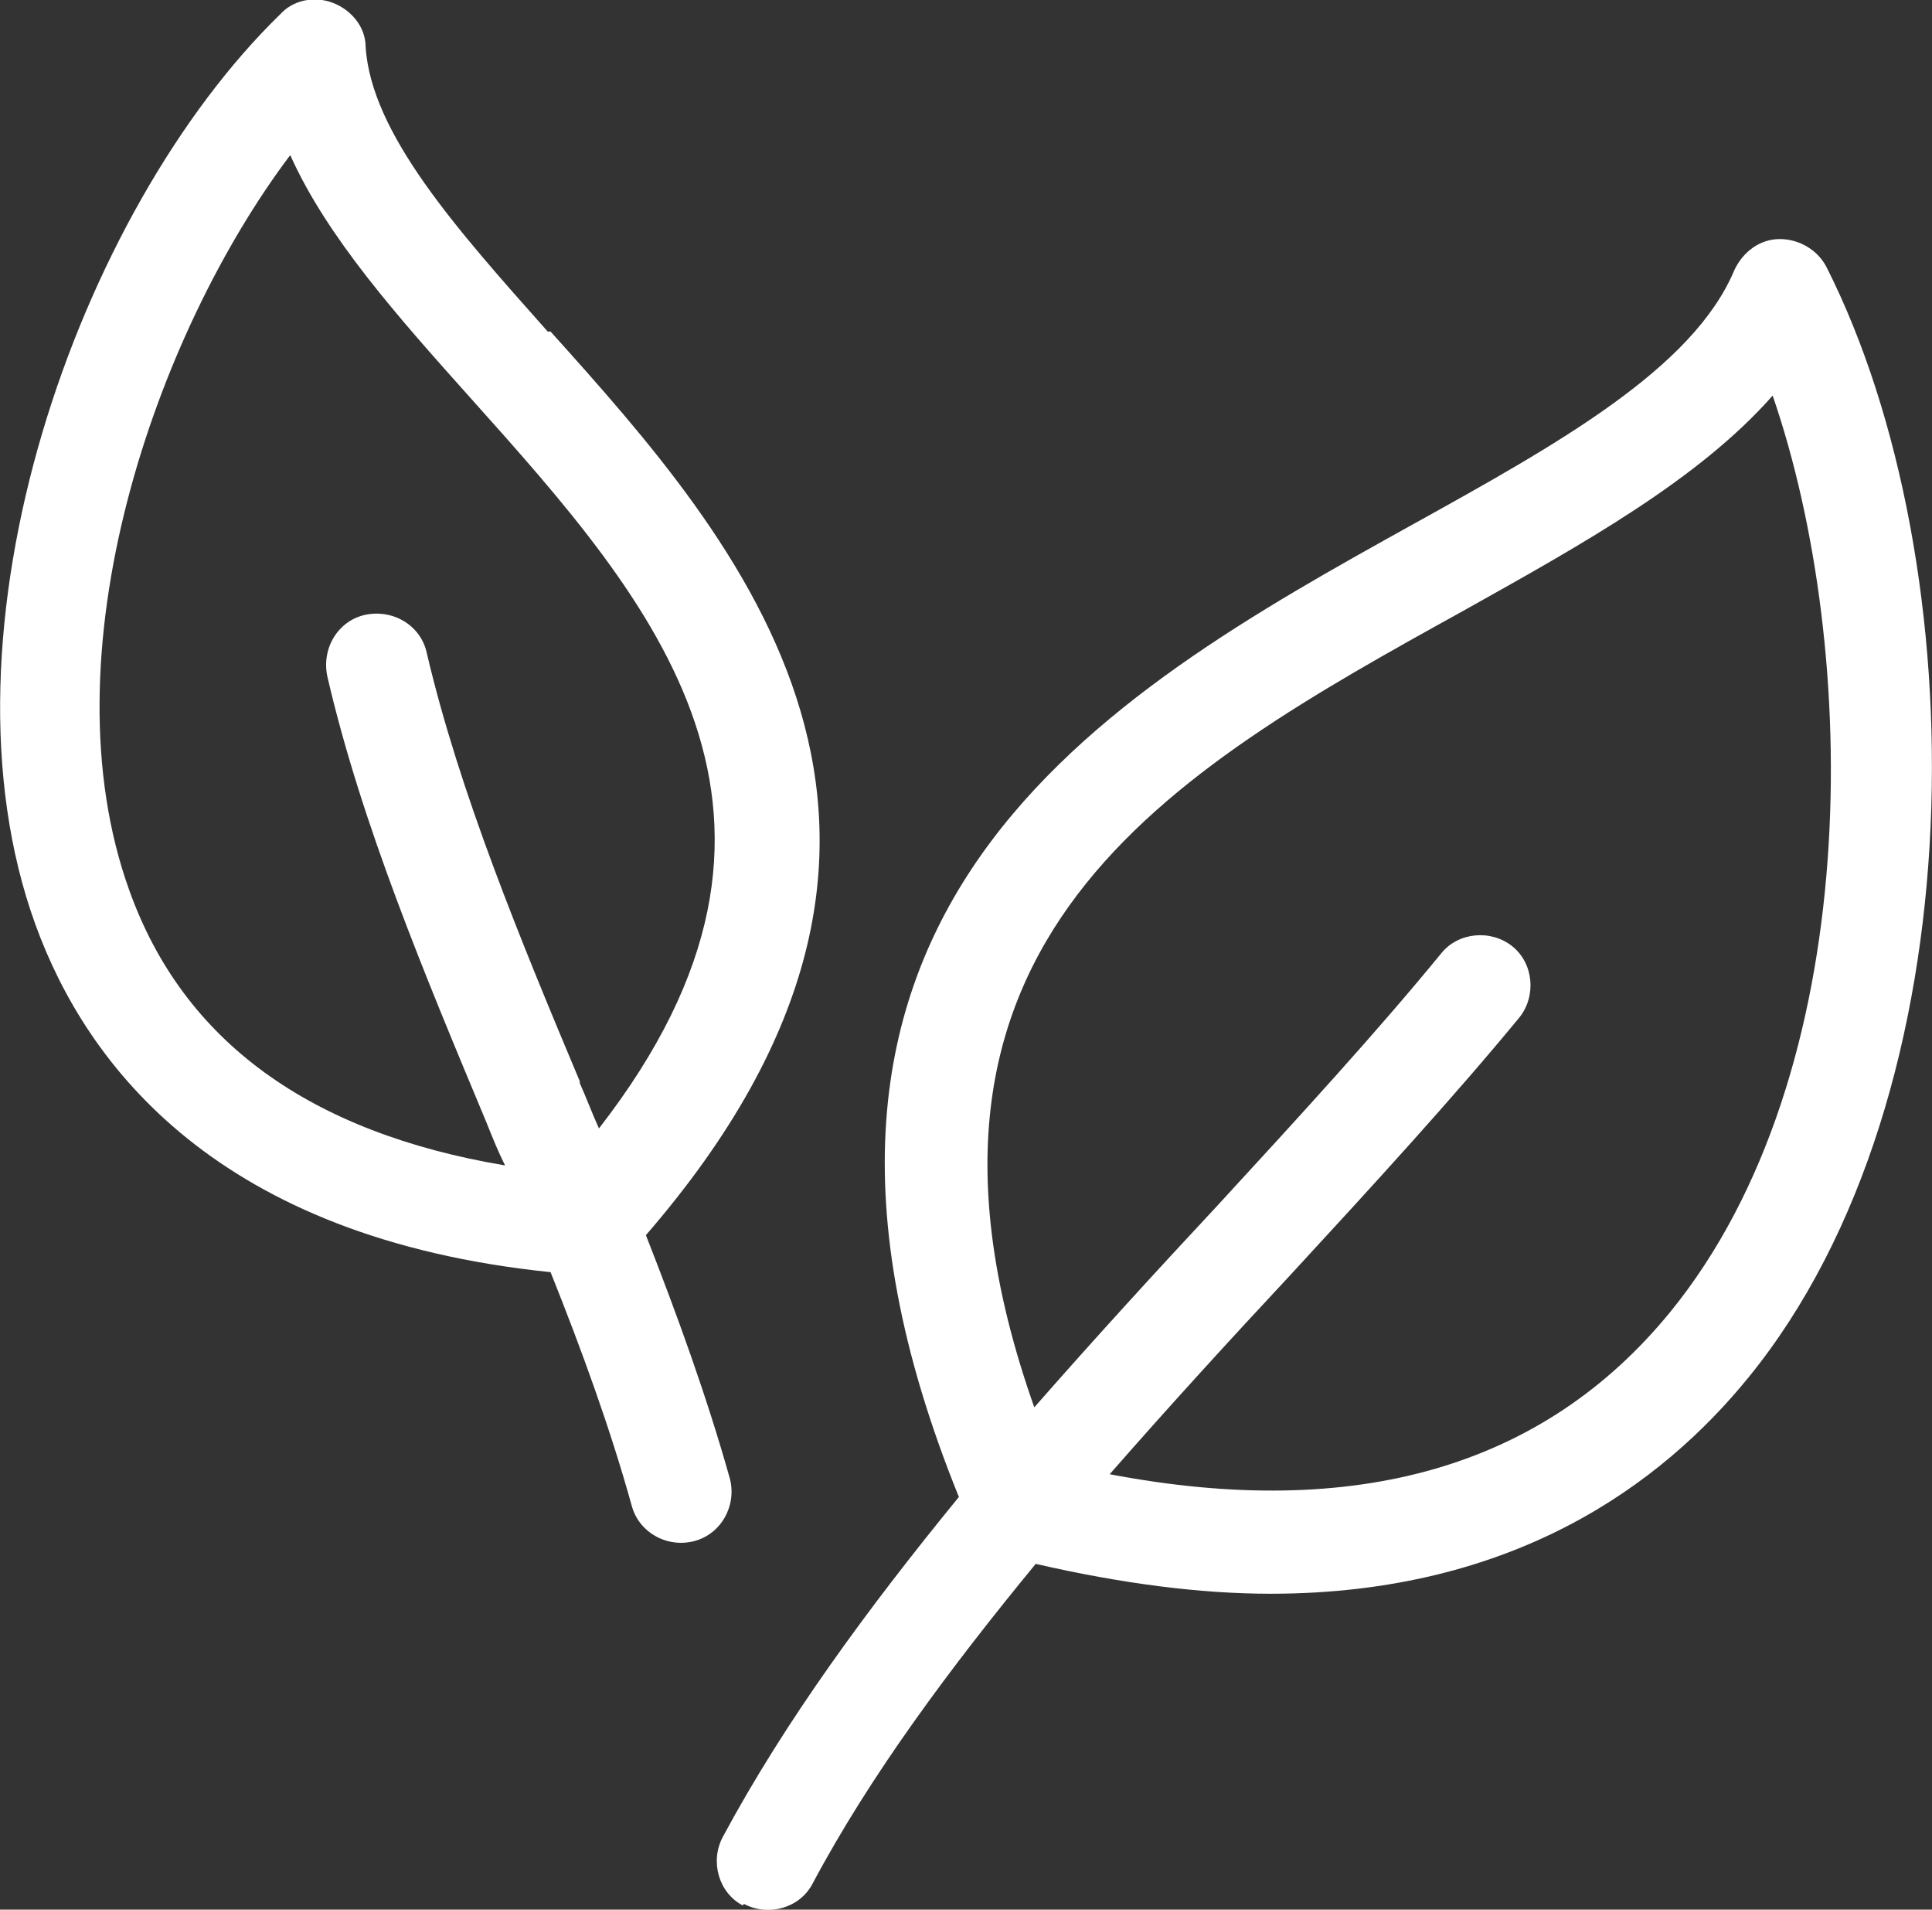
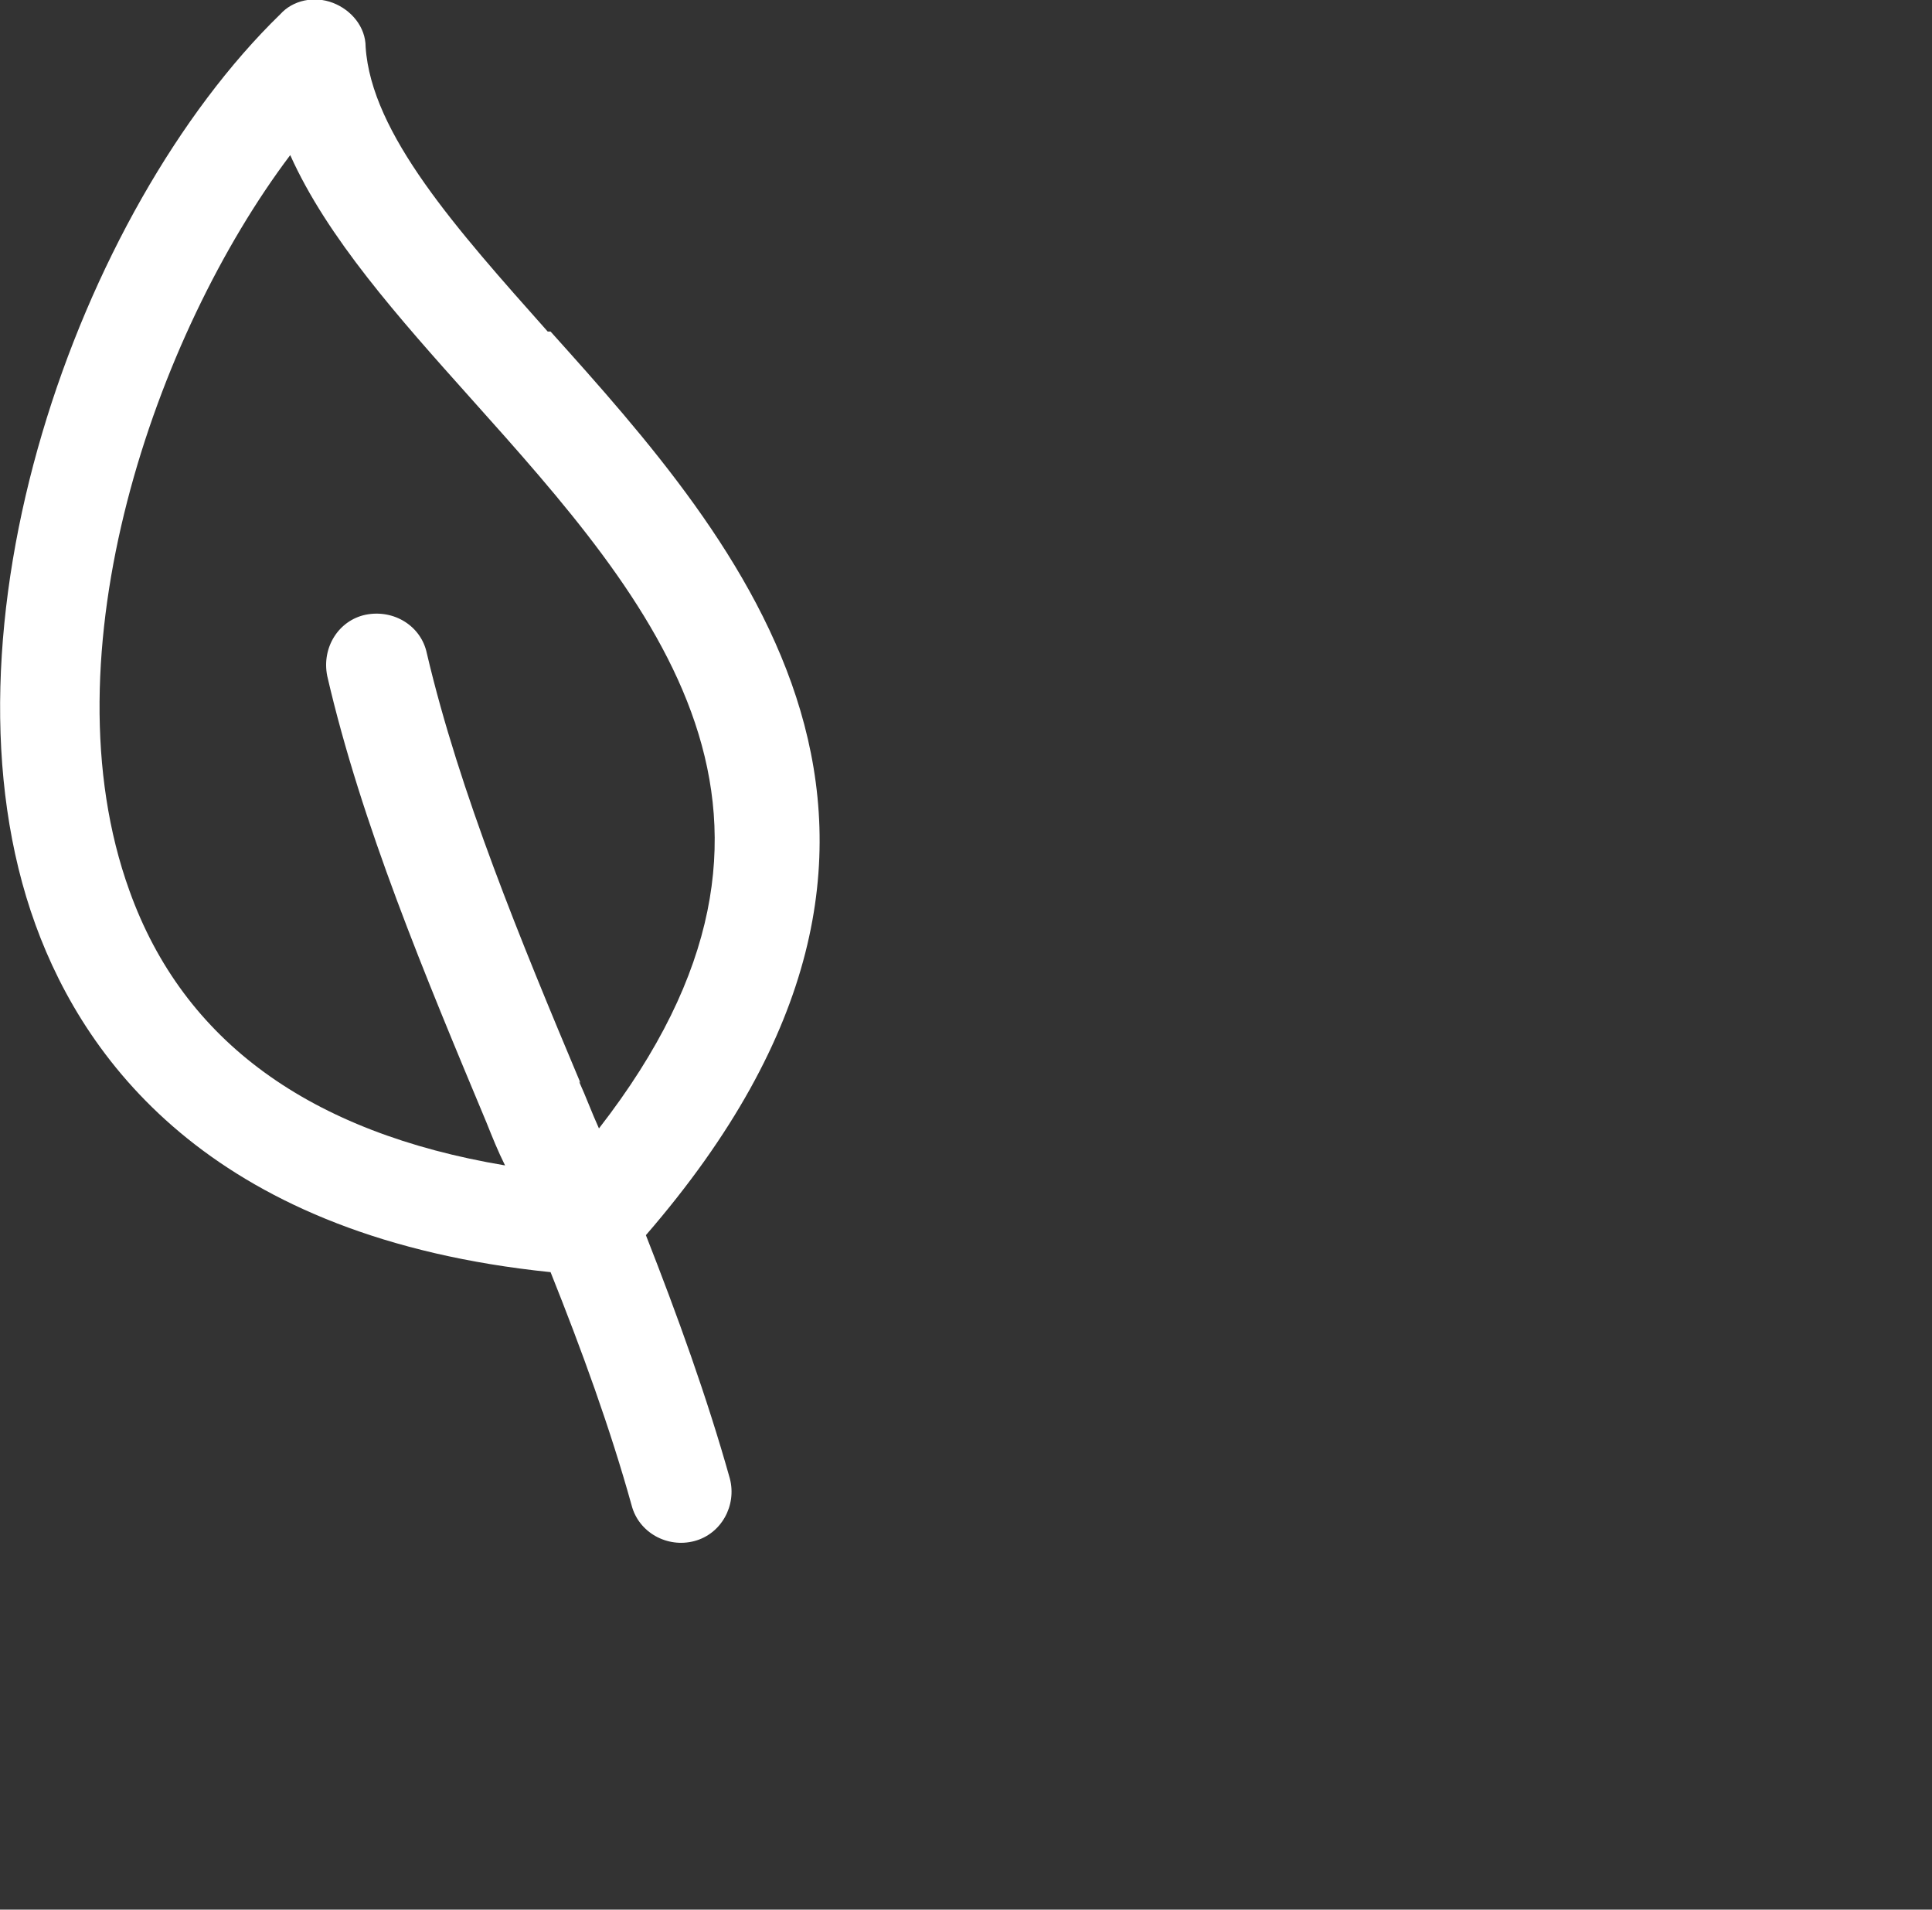
<svg xmlns="http://www.w3.org/2000/svg" viewBox="0 0 13.58 13.42" data-name="Camada 2" id="Camada_2">
  <rect x="0" y="0" width="13.58" height="13.42" fill="#333333" stroke="none" />
  <defs>
    <style>
      .cls-1 {
        fill: #fff;
      }
    </style>
  </defs>
  <g data-name="Camada 1" id="Camada_1-2">
    <g>
-       <path d="M5.23,13.38c.17.09.39.03.48-.14.41-.77.97-1.52,1.57-2.25.61.14,1.16.21,1.65.21,1.71,0,2.75-.77,3.36-1.52,1.63-2,1.6-5.72.55-7.8-.06-.12-.19-.2-.33-.2-.14,0-.26.09-.32.22-.29.69-1.24,1.22-2.25,1.78-2.18,1.21-4.87,2.72-3.2,6.84-.63.77-1.22,1.57-1.66,2.39-.09.17-.03.39.14.48ZM10.29,4.29c.84-.47,1.65-.92,2.17-1.51.62,1.8.65,4.76-.72,6.44-.89,1.09-2.21,1.47-3.94,1.14.42-.48.85-.95,1.27-1.4.59-.64,1.14-1.24,1.61-1.81.12-.15.1-.38-.05-.5-.15-.12-.38-.1-.5.05-.45.55-1,1.15-1.58,1.78-.42.45-.85.92-1.28,1.41-1.16-3.28.96-4.46,3.02-5.6Z" class="cls-1" />
      <path d="M3.85,2.33c-.64-.72-1.24-1.39-1.28-2,0-.14-.1-.26-.23-.31-.13-.05-.28-.02-.37.08C.55,1.48-.5,4.44.25,6.5c.36.99,1.28,2.2,3.62,2.44.22.55.42,1.1.57,1.64.05.19.25.3.44.25.19-.05.3-.25.25-.44-.16-.57-.37-1.15-.59-1.71,2.46-2.84.66-4.87-.67-6.35ZM4.08,7.61c-.42-1-.85-2.04-1.08-3.02-.04-.19-.23-.31-.43-.27-.19.04-.31.23-.27.43.24,1.04.69,2.11,1.12,3.14.04.1.08.2.13.3-1.37-.23-2.26-.87-2.64-1.93-.6-1.66.18-3.91,1.13-5.17.26.58.76,1.14,1.27,1.71,1.29,1.44,2.61,2.93.9,5.13-.05-.11-.09-.22-.14-.33Z" class="cls-1" />
    </g>
  </g>
</svg>